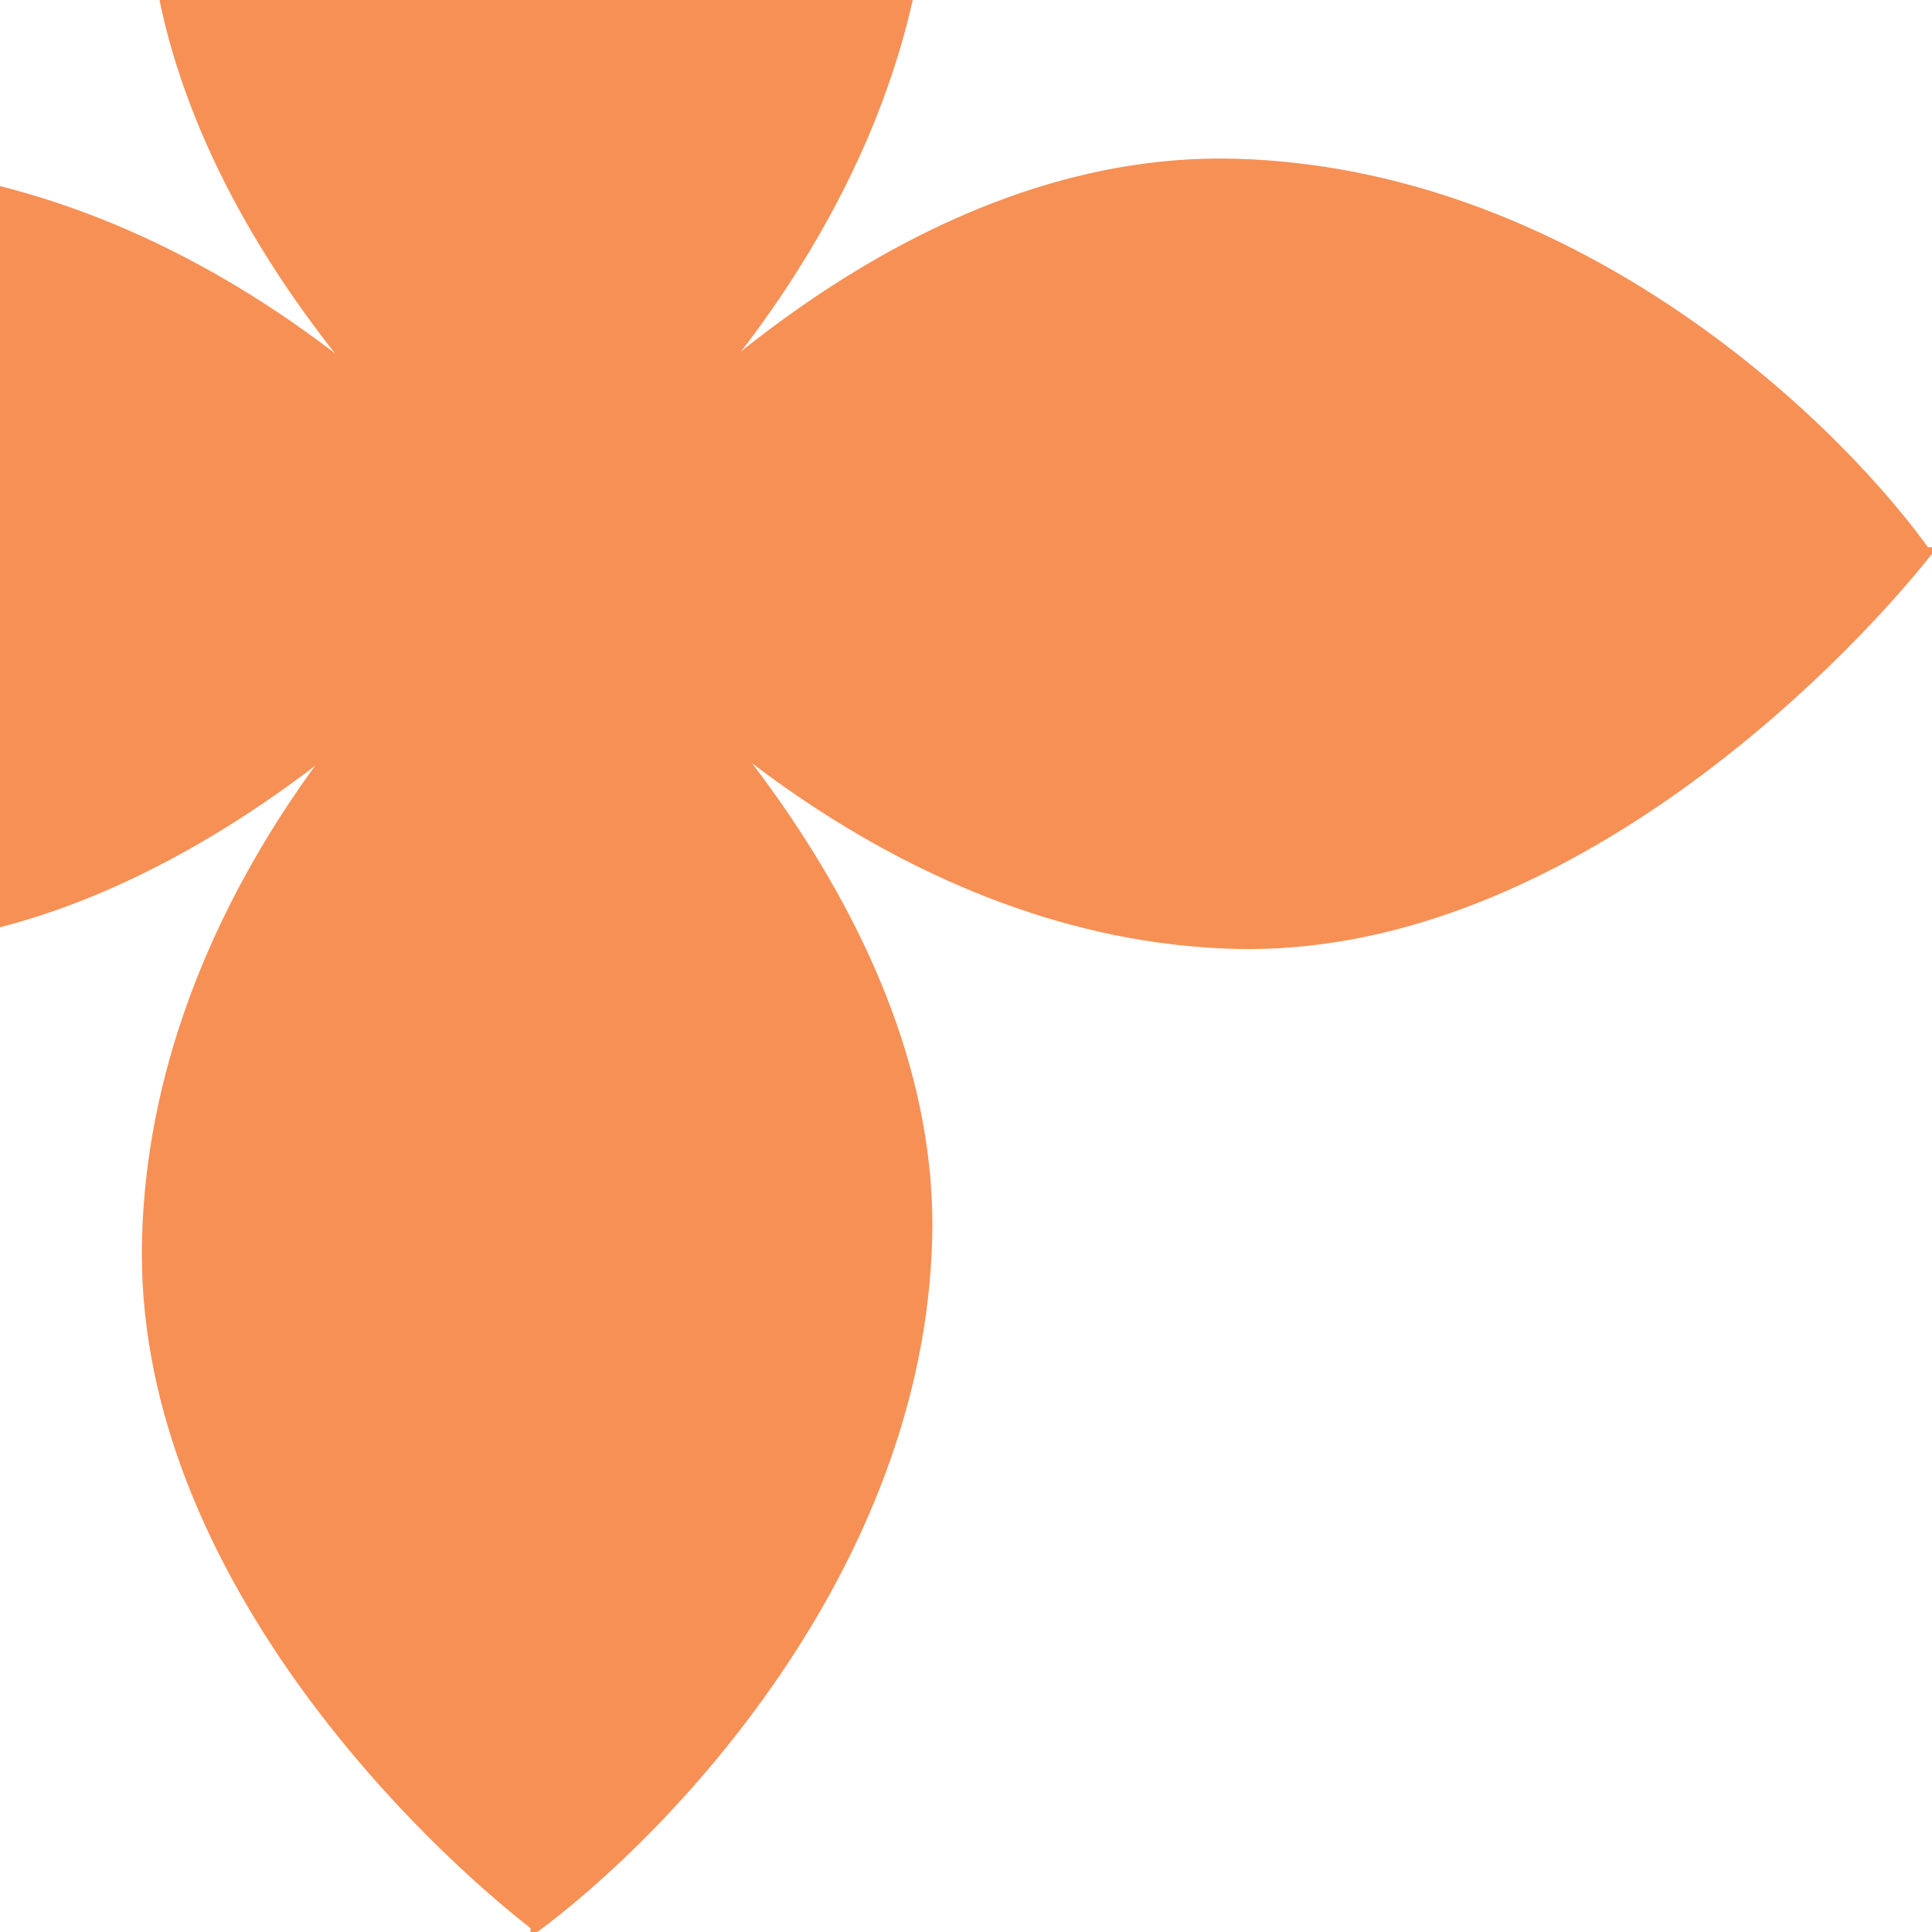
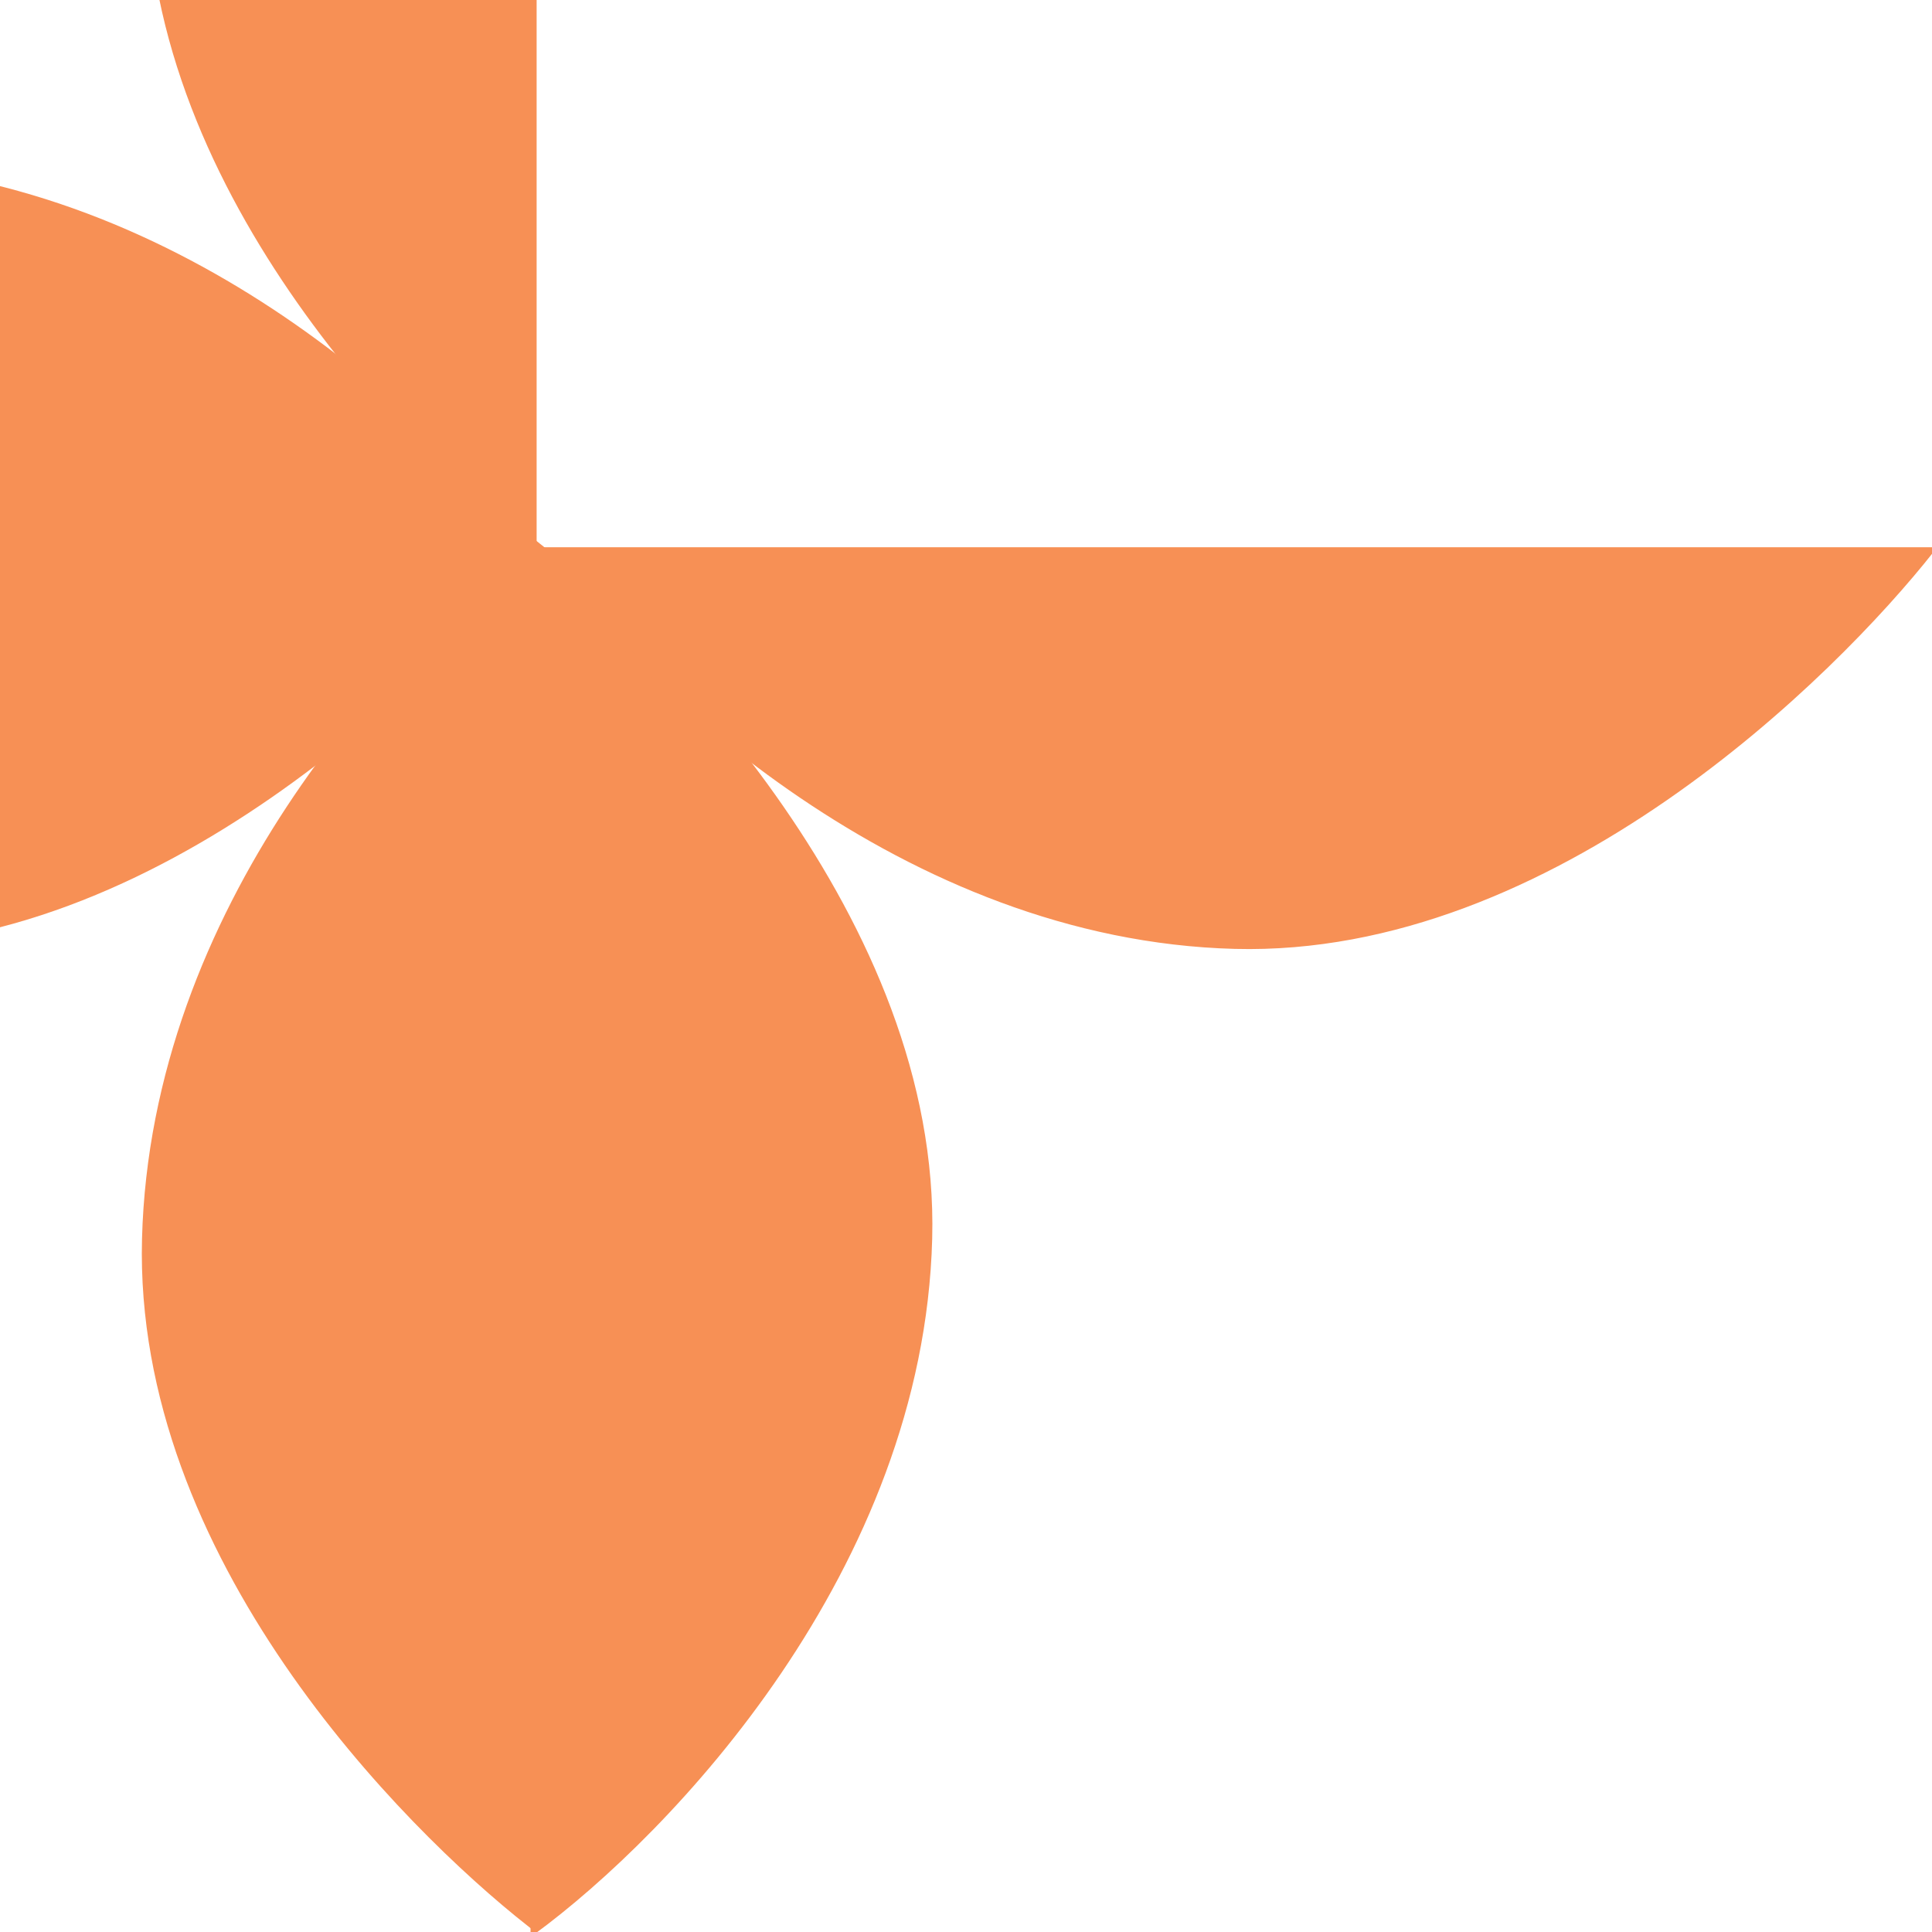
<svg xmlns="http://www.w3.org/2000/svg" width="377" height="377" viewBox="0 0 377 377" fill="none">
  <g clip-path="url(#clip0_388_30)">
    <path d="M104.028 377L104.028 105.657C128.462 124.938 183.033 179.795 181.403 241.711C179.707 306.109 130.634 357.447 104.028 377Z" fill="#F79055" stroke="#F79055" />
    <path d="M103.214 107.287L103.214 375.37C78.768 356.086 26.581 303.665 28.212 241.737C29.908 177.327 76.595 126.843 103.214 107.287Z" fill="#F79055" stroke="#F79055" />
-     <path d="M104.028 109.101L104.028 -162.241C128.462 -142.96 183.033 -88.103 181.403 -26.187C179.707 38.21 130.634 89.549 104.028 109.101Z" fill="#F79055" />
    <path d="M104.214 -160.612L104.214 107.472C79.768 88.187 27.581 35.766 29.212 -26.162C30.908 -90.572 77.595 -141.055 104.214 -160.612Z" fill="#F79055" stroke="#F79055" />
    <path d="M-166.5 107.286L104.843 107.286C85.562 131.72 30.705 186.291 -31.211 184.661C-95.609 182.965 -146.947 133.892 -166.5 107.286Z" fill="#F79055" />
    <path d="M103.213 107.471L-164.87 107.471C-145.586 83.026 -93.165 30.839 -31.237 32.47C33.173 34.166 83.657 80.853 103.213 107.471Z" fill="#F79055" stroke="#F79055" />
    <path d="M105.657 107.286L377 107.286C357.719 131.72 302.862 186.291 240.946 184.661C176.549 182.965 125.21 133.892 105.657 107.286Z" fill="#F79055" stroke="#F79055" />
-     <path d="M375.37 106.471L107.287 106.471C126.572 82.026 178.993 29.839 240.921 31.47C305.33 33.166 355.814 79.853 375.37 106.471Z" fill="#F79055" stroke="#F79055" />
  </g>
  <defs>
    <clipPath id="clip0_388_30">
      <rect width="377" height="377" fill="white" transform="translate(377 377) rotate(180)" />
    </clipPath>
  </defs>
</svg>